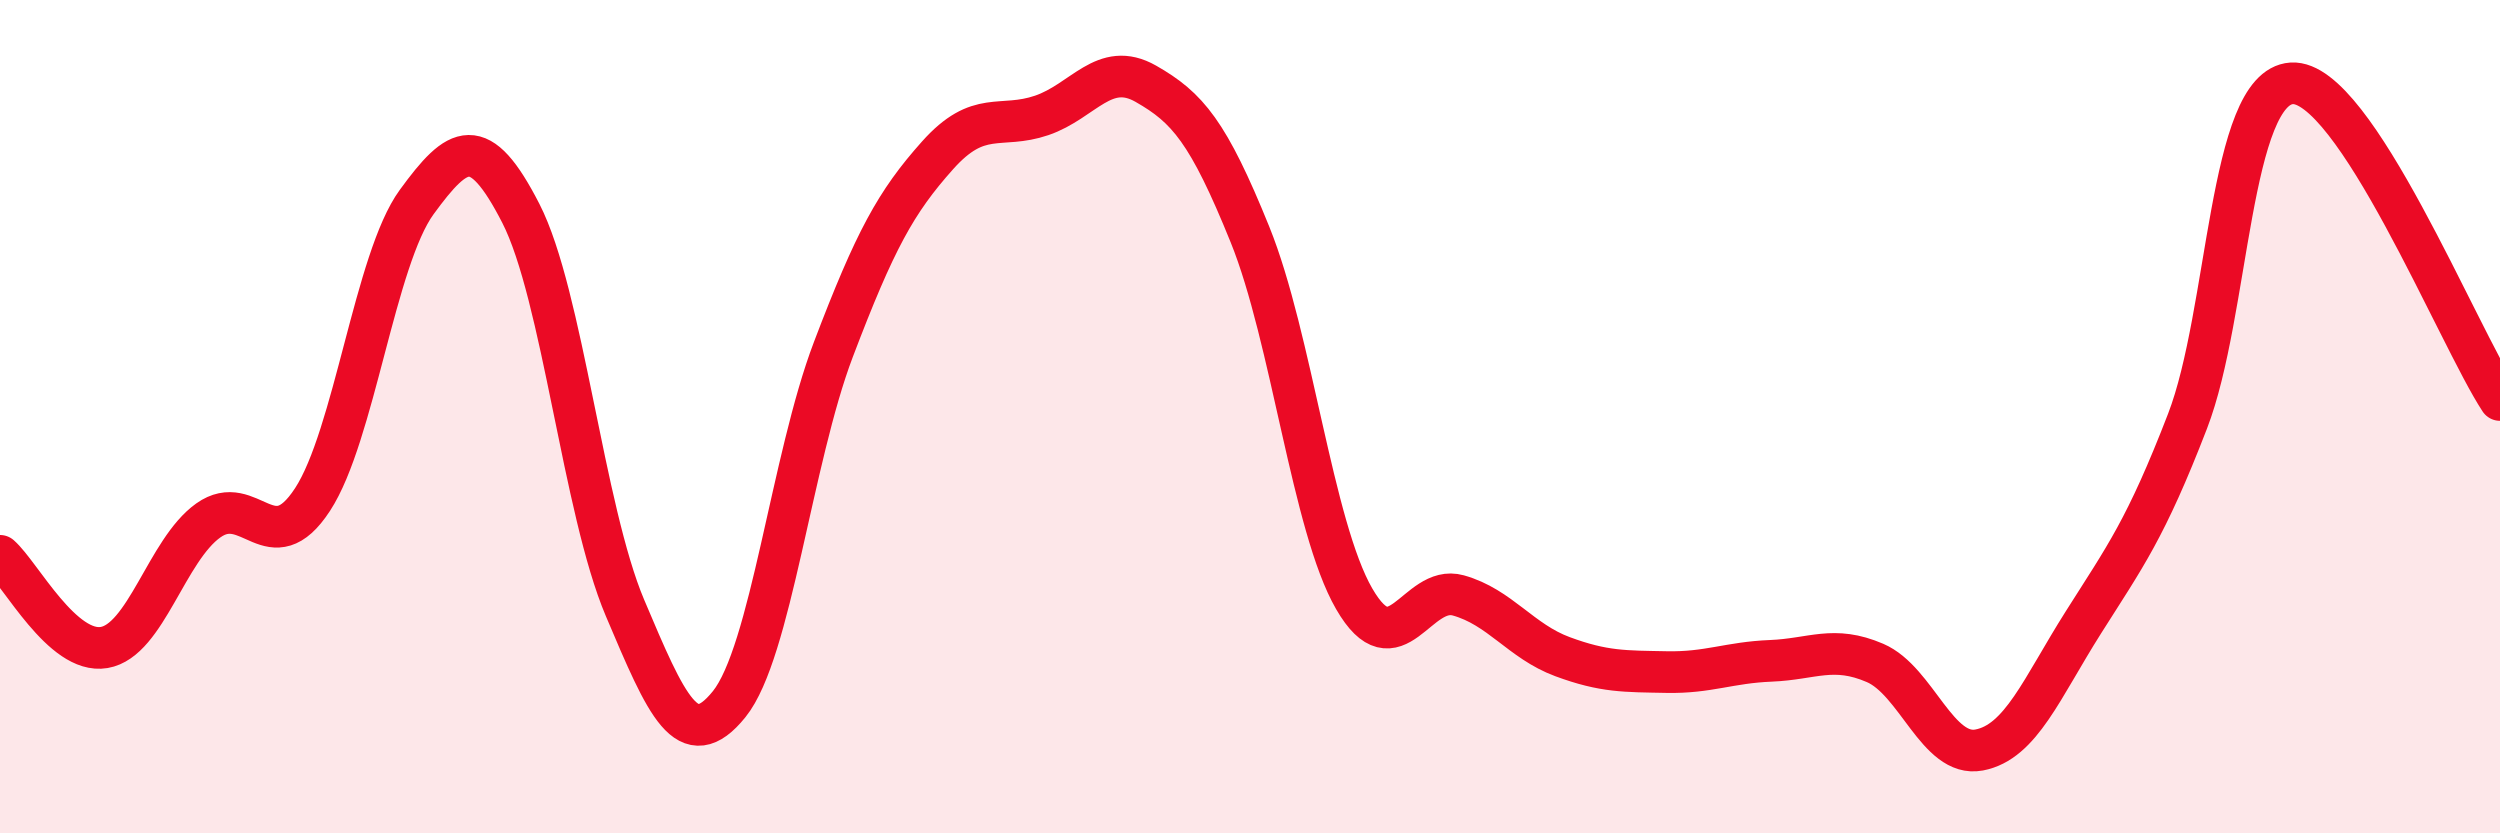
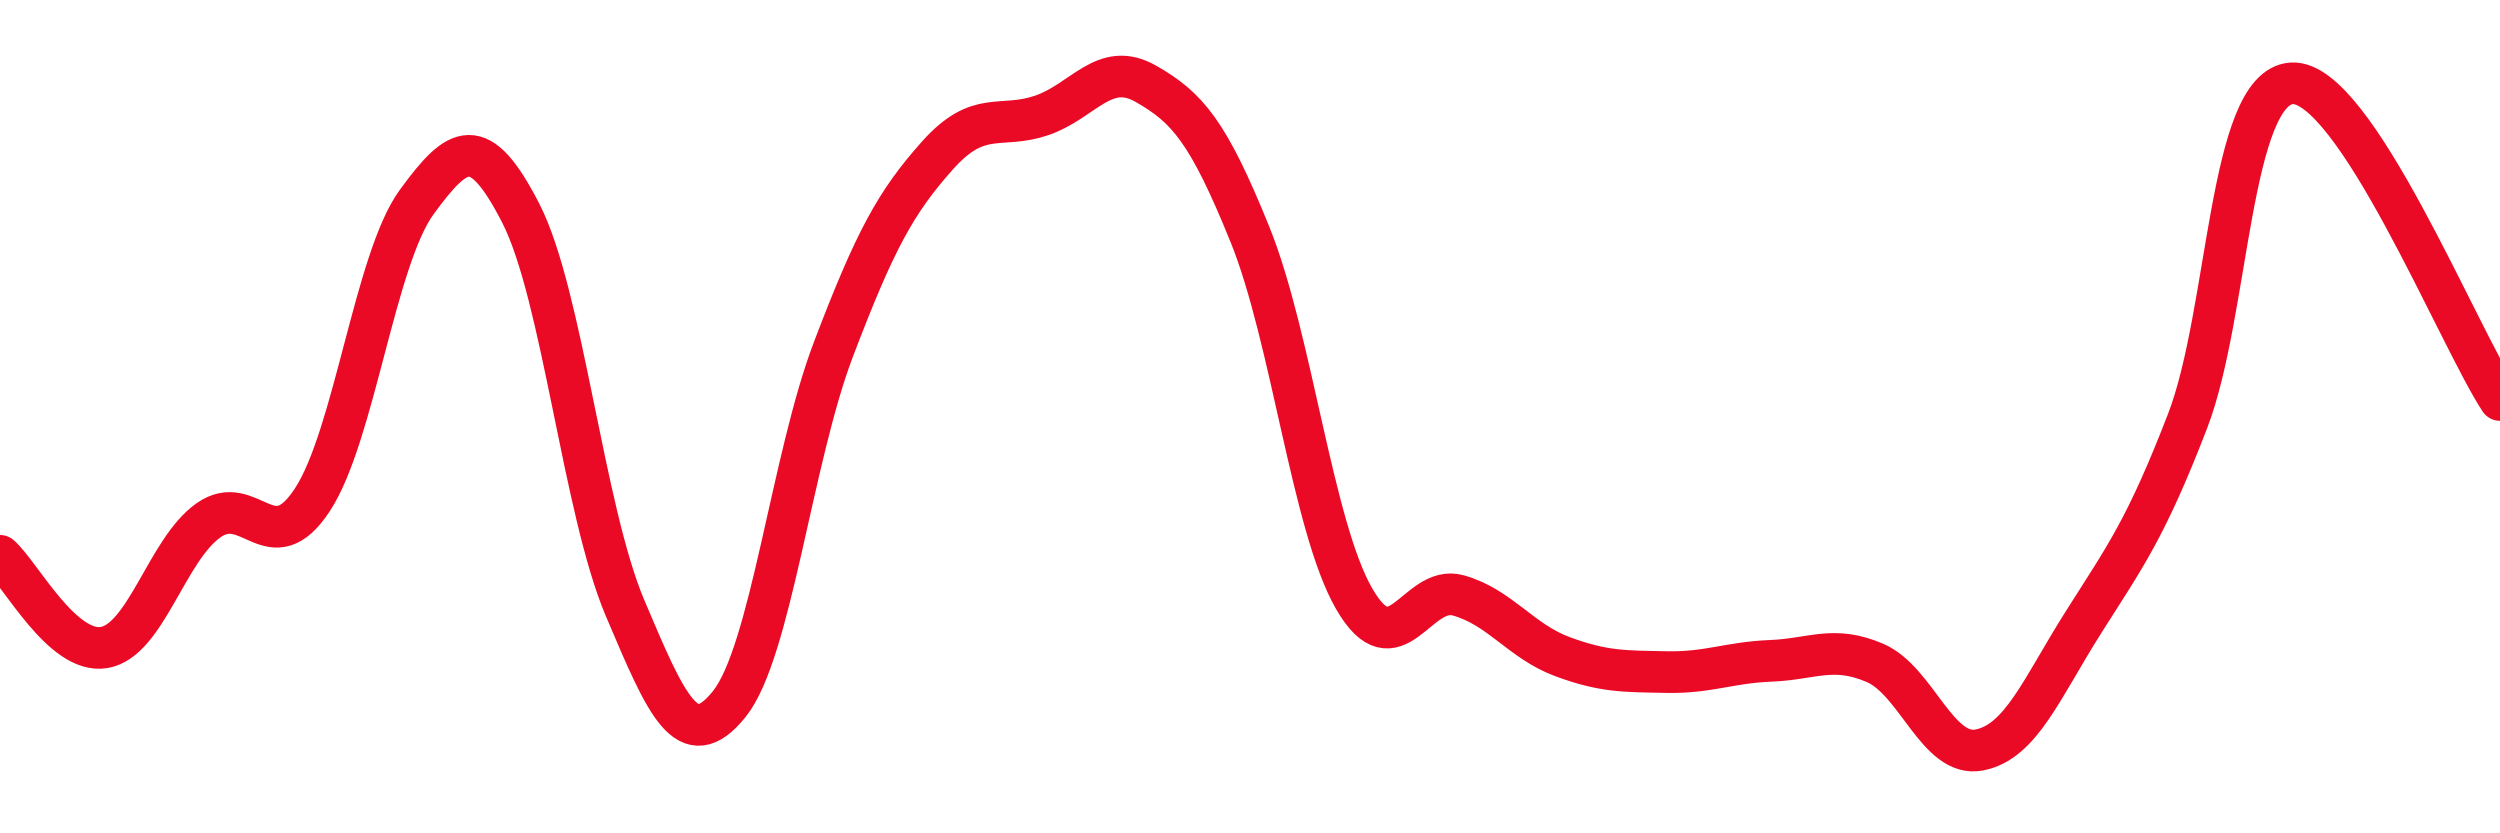
<svg xmlns="http://www.w3.org/2000/svg" width="60" height="20" viewBox="0 0 60 20">
-   <path d="M 0,13.34 C 0.5,13.78 1.5,15.71 2.5,15.54 C 3.5,15.37 4,13.2 5,12.49 C 6,11.78 6.5,13.52 7.5,11.99 C 8.5,10.46 9,6.22 10,4.85 C 11,3.48 11.5,3.17 12.5,5.12 C 13.5,7.07 14,12.23 15,14.59 C 16,16.95 16.5,18.14 17.5,16.9 C 18.5,15.66 19,11.02 20,8.39 C 21,5.76 21.5,4.85 22.5,3.73 C 23.5,2.61 24,3.11 25,2.77 C 26,2.43 26.5,1.44 27.5,2.01 C 28.5,2.58 29,3.16 30,5.63 C 31,8.1 31.5,12.64 32.5,14.37 C 33.5,16.1 34,14.01 35,14.29 C 36,14.57 36.5,15.39 37.5,15.76 C 38.5,16.13 39,16.11 40,16.13 C 41,16.15 41.5,15.9 42.5,15.86 C 43.5,15.82 44,15.48 45,15.91 C 46,16.34 46.5,18.19 47.5,18 C 48.5,17.81 49,16.52 50,14.94 C 51,13.36 51.5,12.7 52.5,10.11 C 53.5,7.52 53.5,2.1 55,2 C 56.5,1.9 59,8.08 60,9.6L60 20L0 20Z" fill="#EB0A25" opacity="0.1" stroke-linecap="round" stroke-linejoin="round" />
  <path d="M 0,13.34 C 0.5,13.78 1.5,15.71 2.5,15.54 C 3.5,15.37 4,13.2 5,12.49 C 6,11.78 6.5,13.52 7.5,11.99 C 8.5,10.46 9,6.22 10,4.85 C 11,3.48 11.5,3.17 12.5,5.12 C 13.5,7.07 14,12.23 15,14.59 C 16,16.95 16.5,18.14 17.5,16.9 C 18.5,15.66 19,11.02 20,8.39 C 21,5.76 21.5,4.85 22.5,3.73 C 23.5,2.61 24,3.11 25,2.77 C 26,2.43 26.5,1.44 27.5,2.01 C 28.5,2.58 29,3.16 30,5.63 C 31,8.1 31.5,12.64 32.5,14.37 C 33.5,16.1 34,14.01 35,14.29 C 36,14.57 36.5,15.39 37.5,15.76 C 38.5,16.13 39,16.11 40,16.13 C 41,16.15 41.5,15.9 42.5,15.86 C 43.5,15.82 44,15.48 45,15.91 C 46,16.34 46.5,18.19 47.5,18 C 48.5,17.81 49,16.52 50,14.94 C 51,13.36 51.5,12.7 52.5,10.11 C 53.5,7.52 53.5,2.1 55,2 C 56.5,1.9 59,8.08 60,9.6" stroke="#EB0A25" stroke-width="1" fill="none" stroke-linecap="round" stroke-linejoin="round" />
</svg>